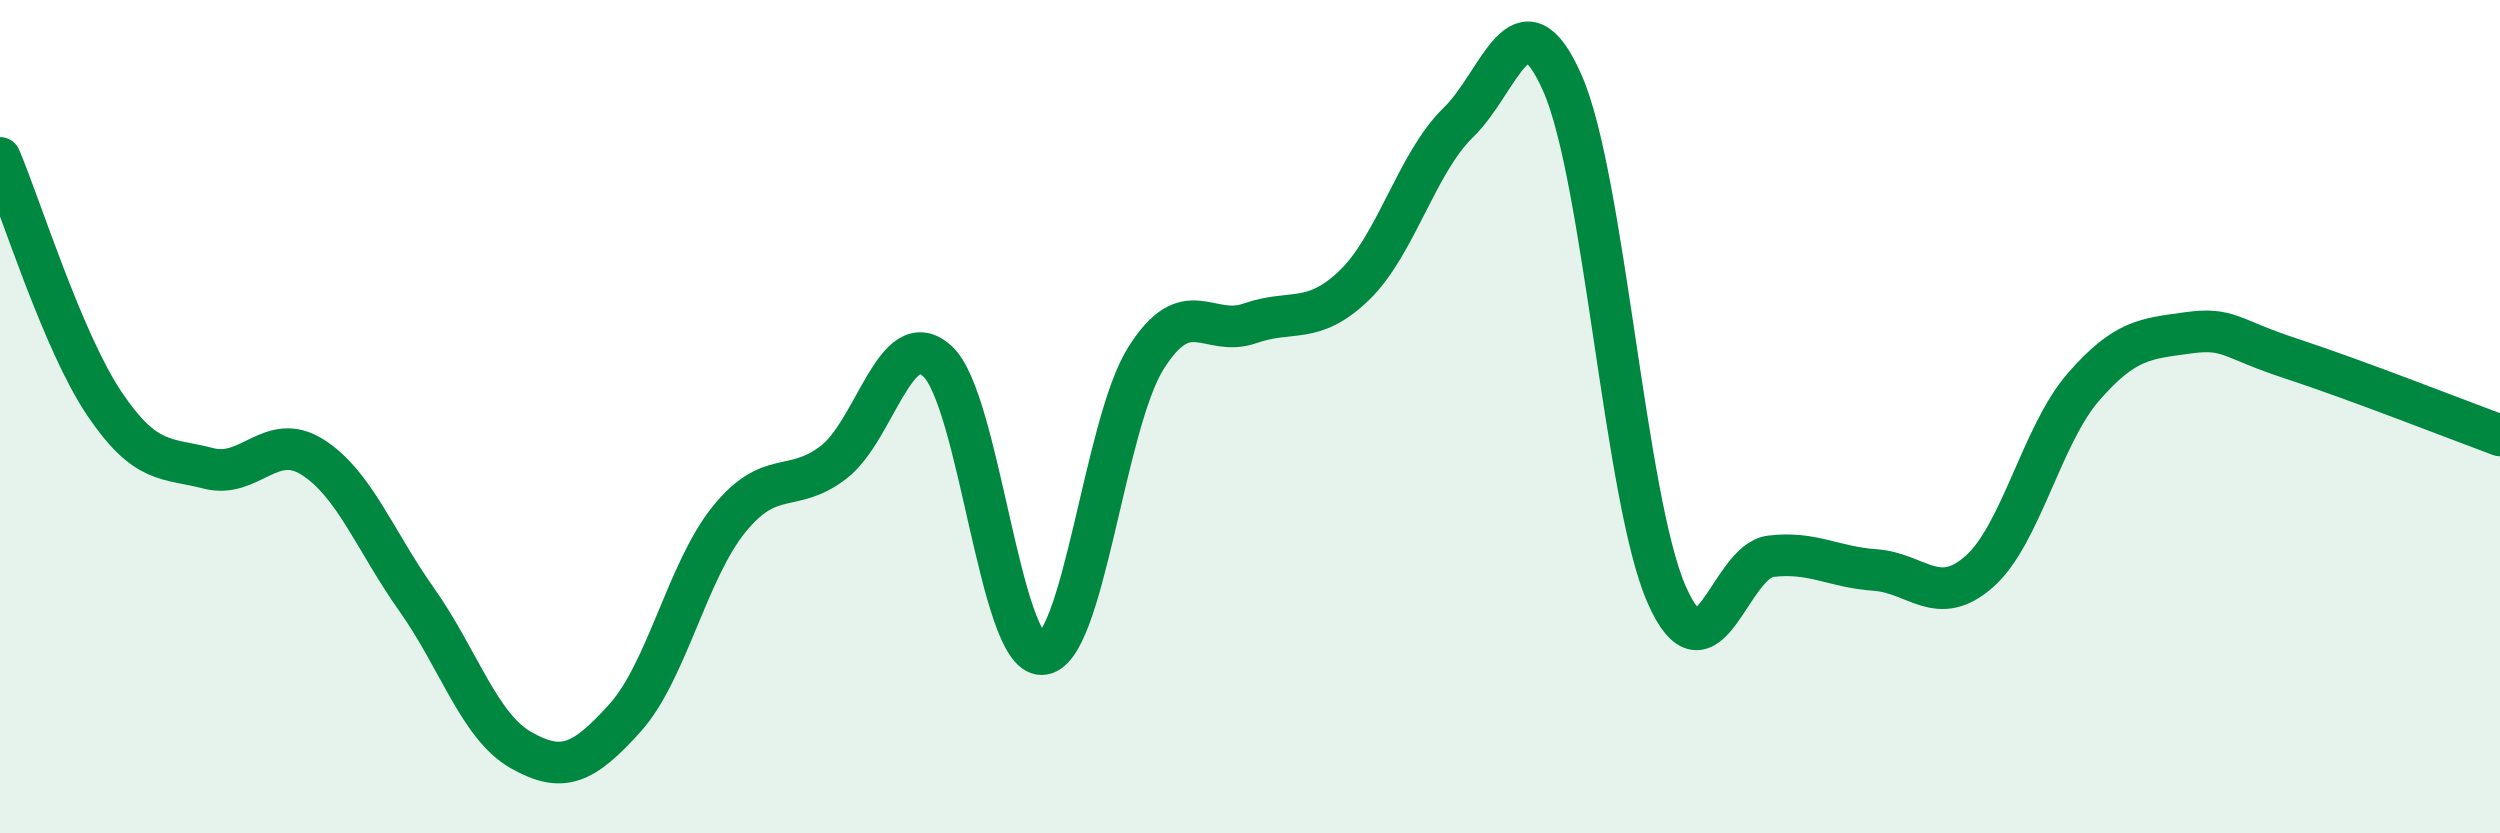
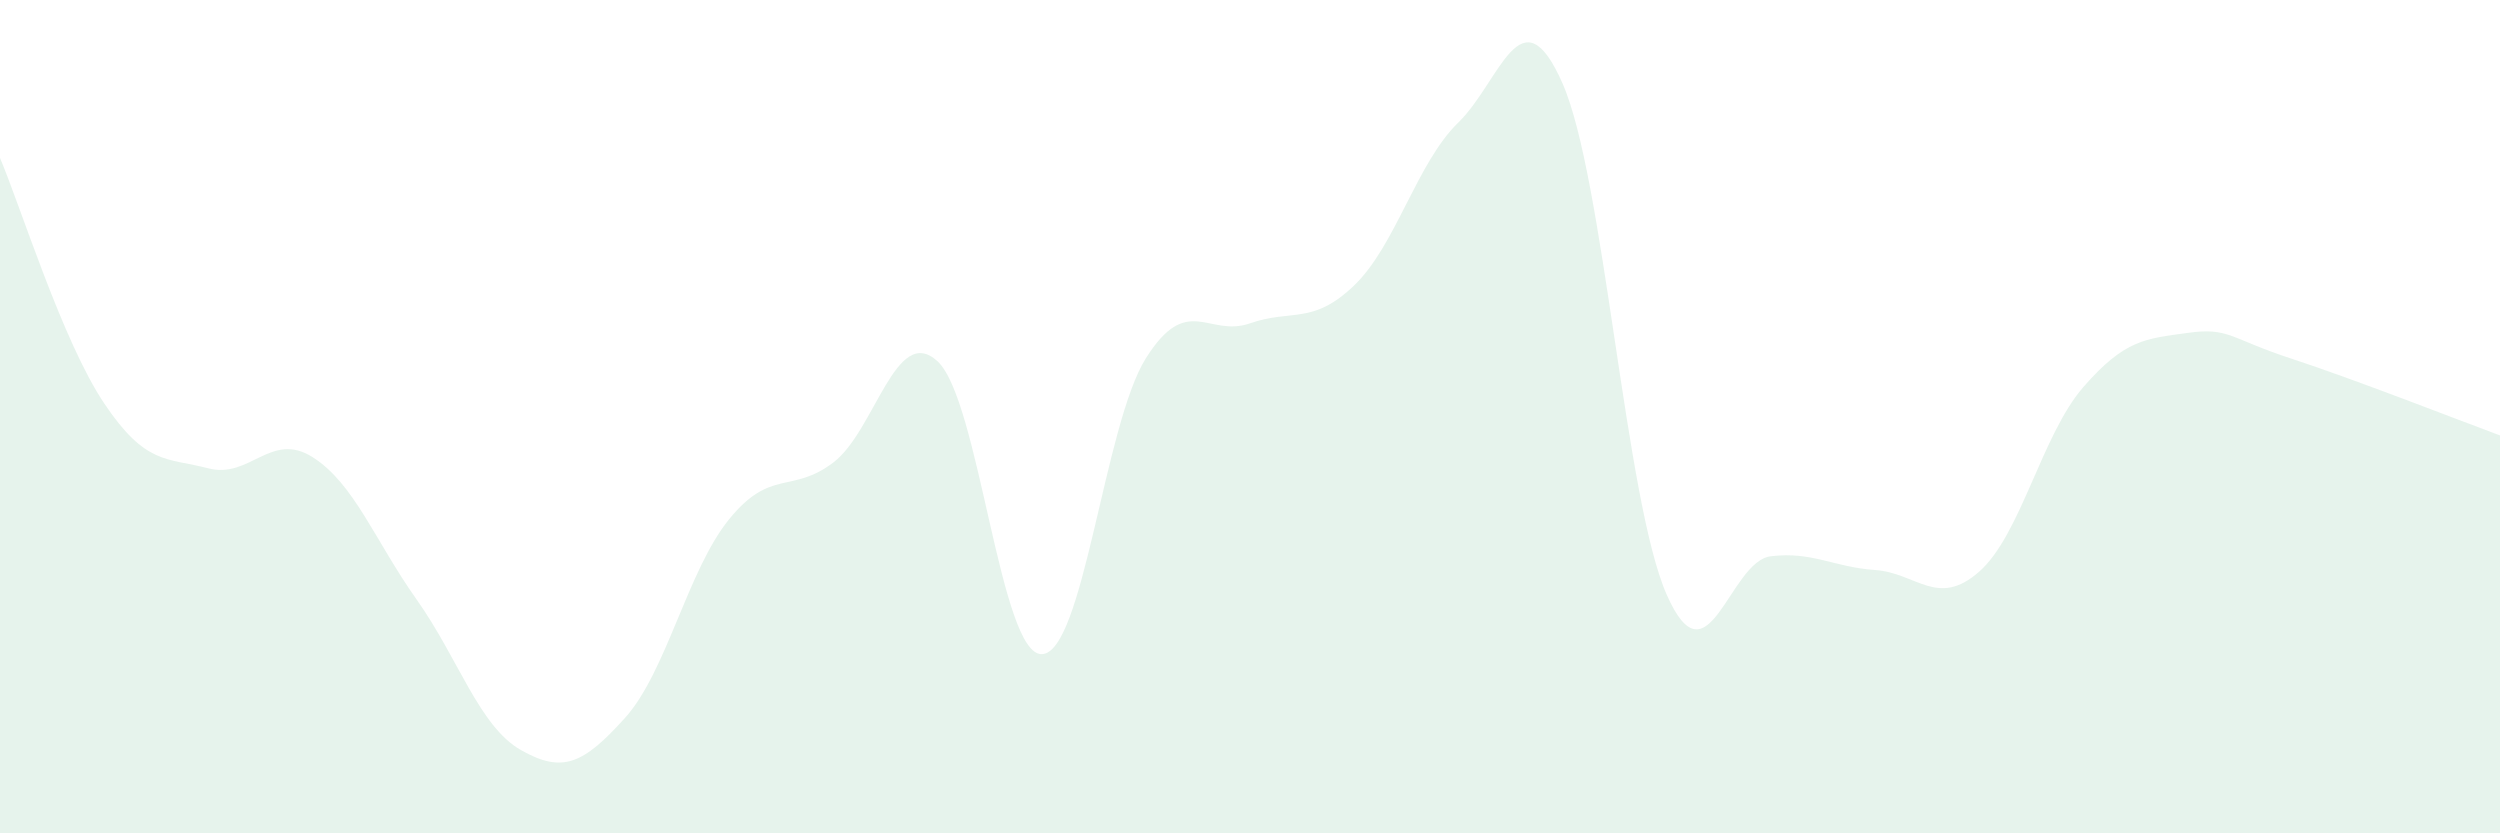
<svg xmlns="http://www.w3.org/2000/svg" width="60" height="20" viewBox="0 0 60 20">
  <path d="M 0,3.79 C 0.5,4.97 1.5,8.19 2.5,9.68 C 3.5,11.17 4,10.98 5,11.24 C 6,11.5 6.5,10.34 7.5,10.97 C 8.5,11.6 9,12.98 10,14.39 C 11,15.8 11.5,17.43 12.5,18 C 13.5,18.57 14,18.34 15,17.23 C 16,16.12 16.5,13.69 17.5,12.46 C 18.5,11.23 19,11.86 20,11.1 C 21,10.34 21.5,7.75 22.5,8.67 C 23.5,9.59 24,15.71 25,15.7 C 26,15.69 26.5,10.19 27.5,8.6 C 28.5,7.01 29,8.11 30,7.76 C 31,7.41 31.5,7.81 32.5,6.85 C 33.5,5.89 34,3.91 35,2.94 C 36,1.97 36.5,-0.27 37.5,2 C 38.5,4.27 39,12 40,14.27 C 41,16.54 41.5,13.47 42.5,13.35 C 43.5,13.23 44,13.61 45,13.68 C 46,13.75 46.5,14.6 47.5,13.72 C 48.5,12.84 49,10.44 50,9.29 C 51,8.14 51.5,8.13 52.5,7.99 C 53.5,7.85 53.5,8.12 55,8.61 C 56.5,9.1 59,10.08 60,10.45L60 20L0 20Z" fill="#008740" opacity="0.1" stroke-linecap="round" stroke-linejoin="round" />
-   <path d="M 0,3.79 C 0.5,4.97 1.5,8.19 2.5,9.68 C 3.5,11.17 4,10.98 5,11.24 C 6,11.5 6.5,10.34 7.5,10.97 C 8.5,11.6 9,12.98 10,14.39 C 11,15.8 11.5,17.43 12.5,18 C 13.5,18.57 14,18.34 15,17.23 C 16,16.12 16.5,13.69 17.5,12.46 C 18.5,11.23 19,11.86 20,11.1 C 21,10.34 21.5,7.75 22.5,8.67 C 23.5,9.59 24,15.71 25,15.7 C 26,15.69 26.5,10.19 27.5,8.6 C 28.5,7.01 29,8.11 30,7.76 C 31,7.41 31.5,7.81 32.5,6.85 C 33.5,5.89 34,3.91 35,2.94 C 36,1.97 36.5,-0.27 37.5,2 C 38.5,4.27 39,12 40,14.27 C 41,16.54 41.5,13.47 42.5,13.35 C 43.5,13.23 44,13.61 45,13.68 C 46,13.75 46.5,14.6 47.5,13.72 C 48.5,12.84 49,10.44 50,9.29 C 51,8.14 51.5,8.13 52.5,7.99 C 53.5,7.85 53.5,8.12 55,8.61 C 56.5,9.1 59,10.08 60,10.45" stroke="#008740" stroke-width="1" fill="none" stroke-linecap="round" stroke-linejoin="round" />
</svg>